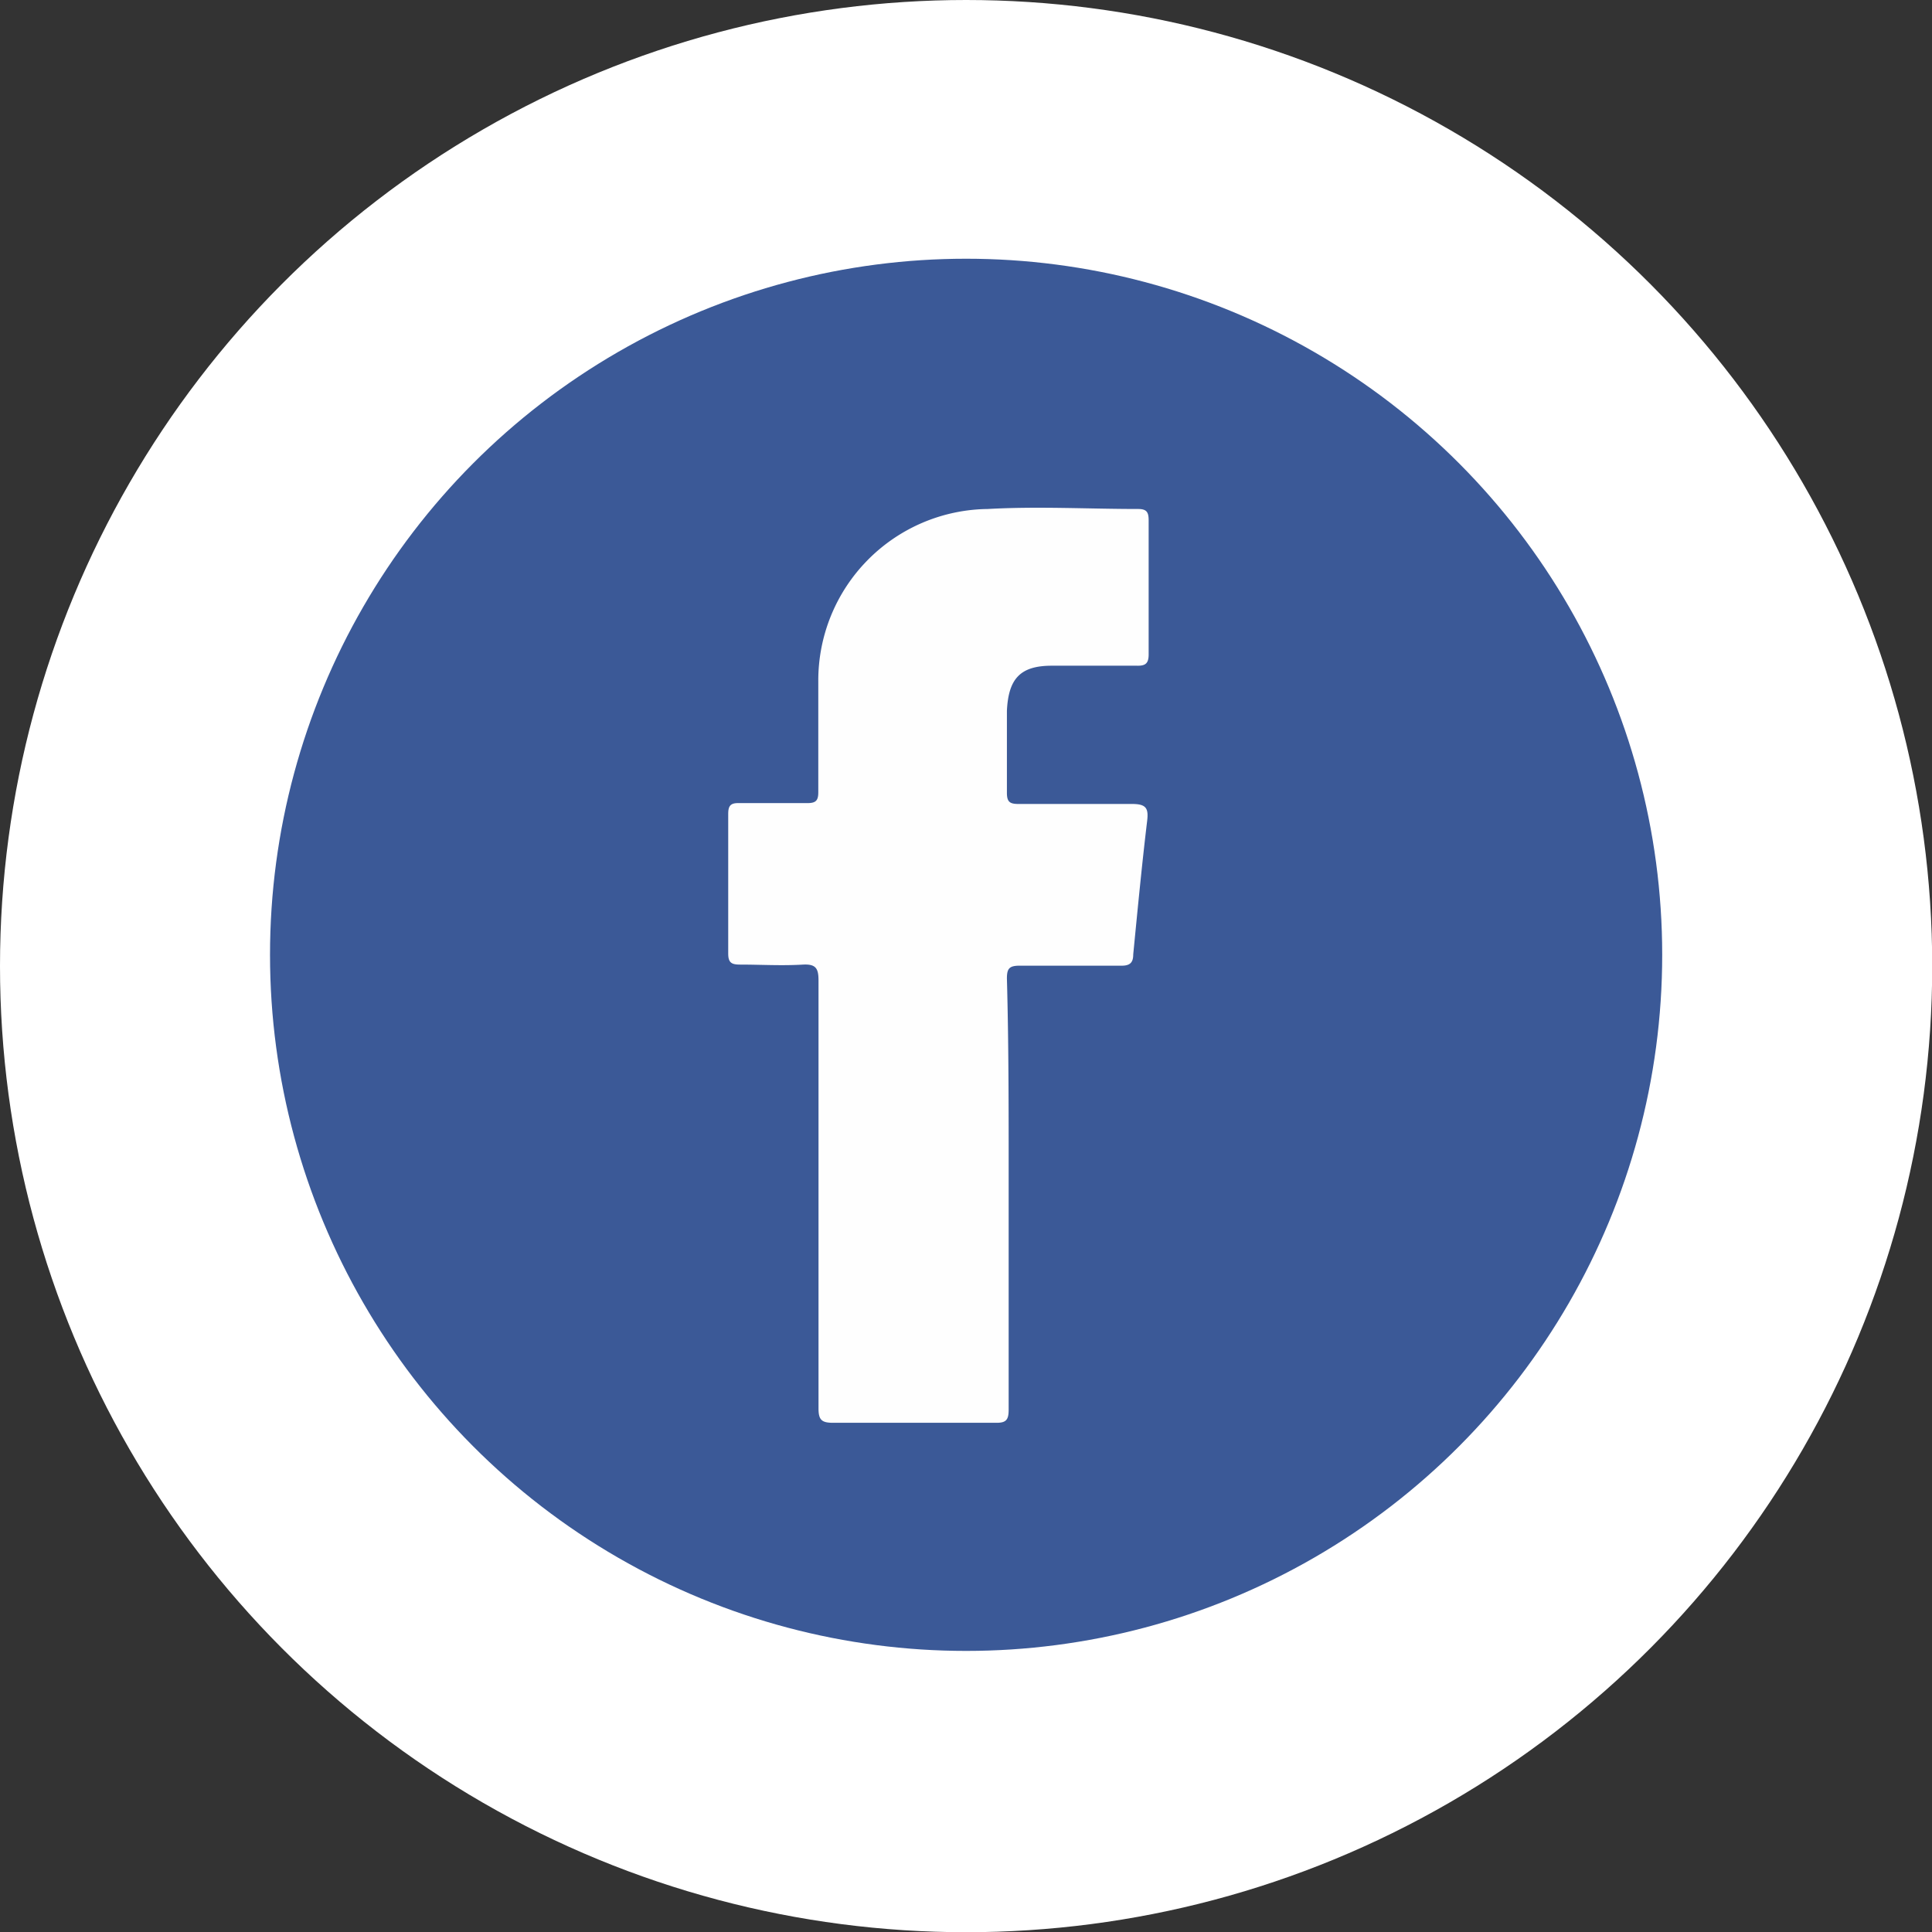
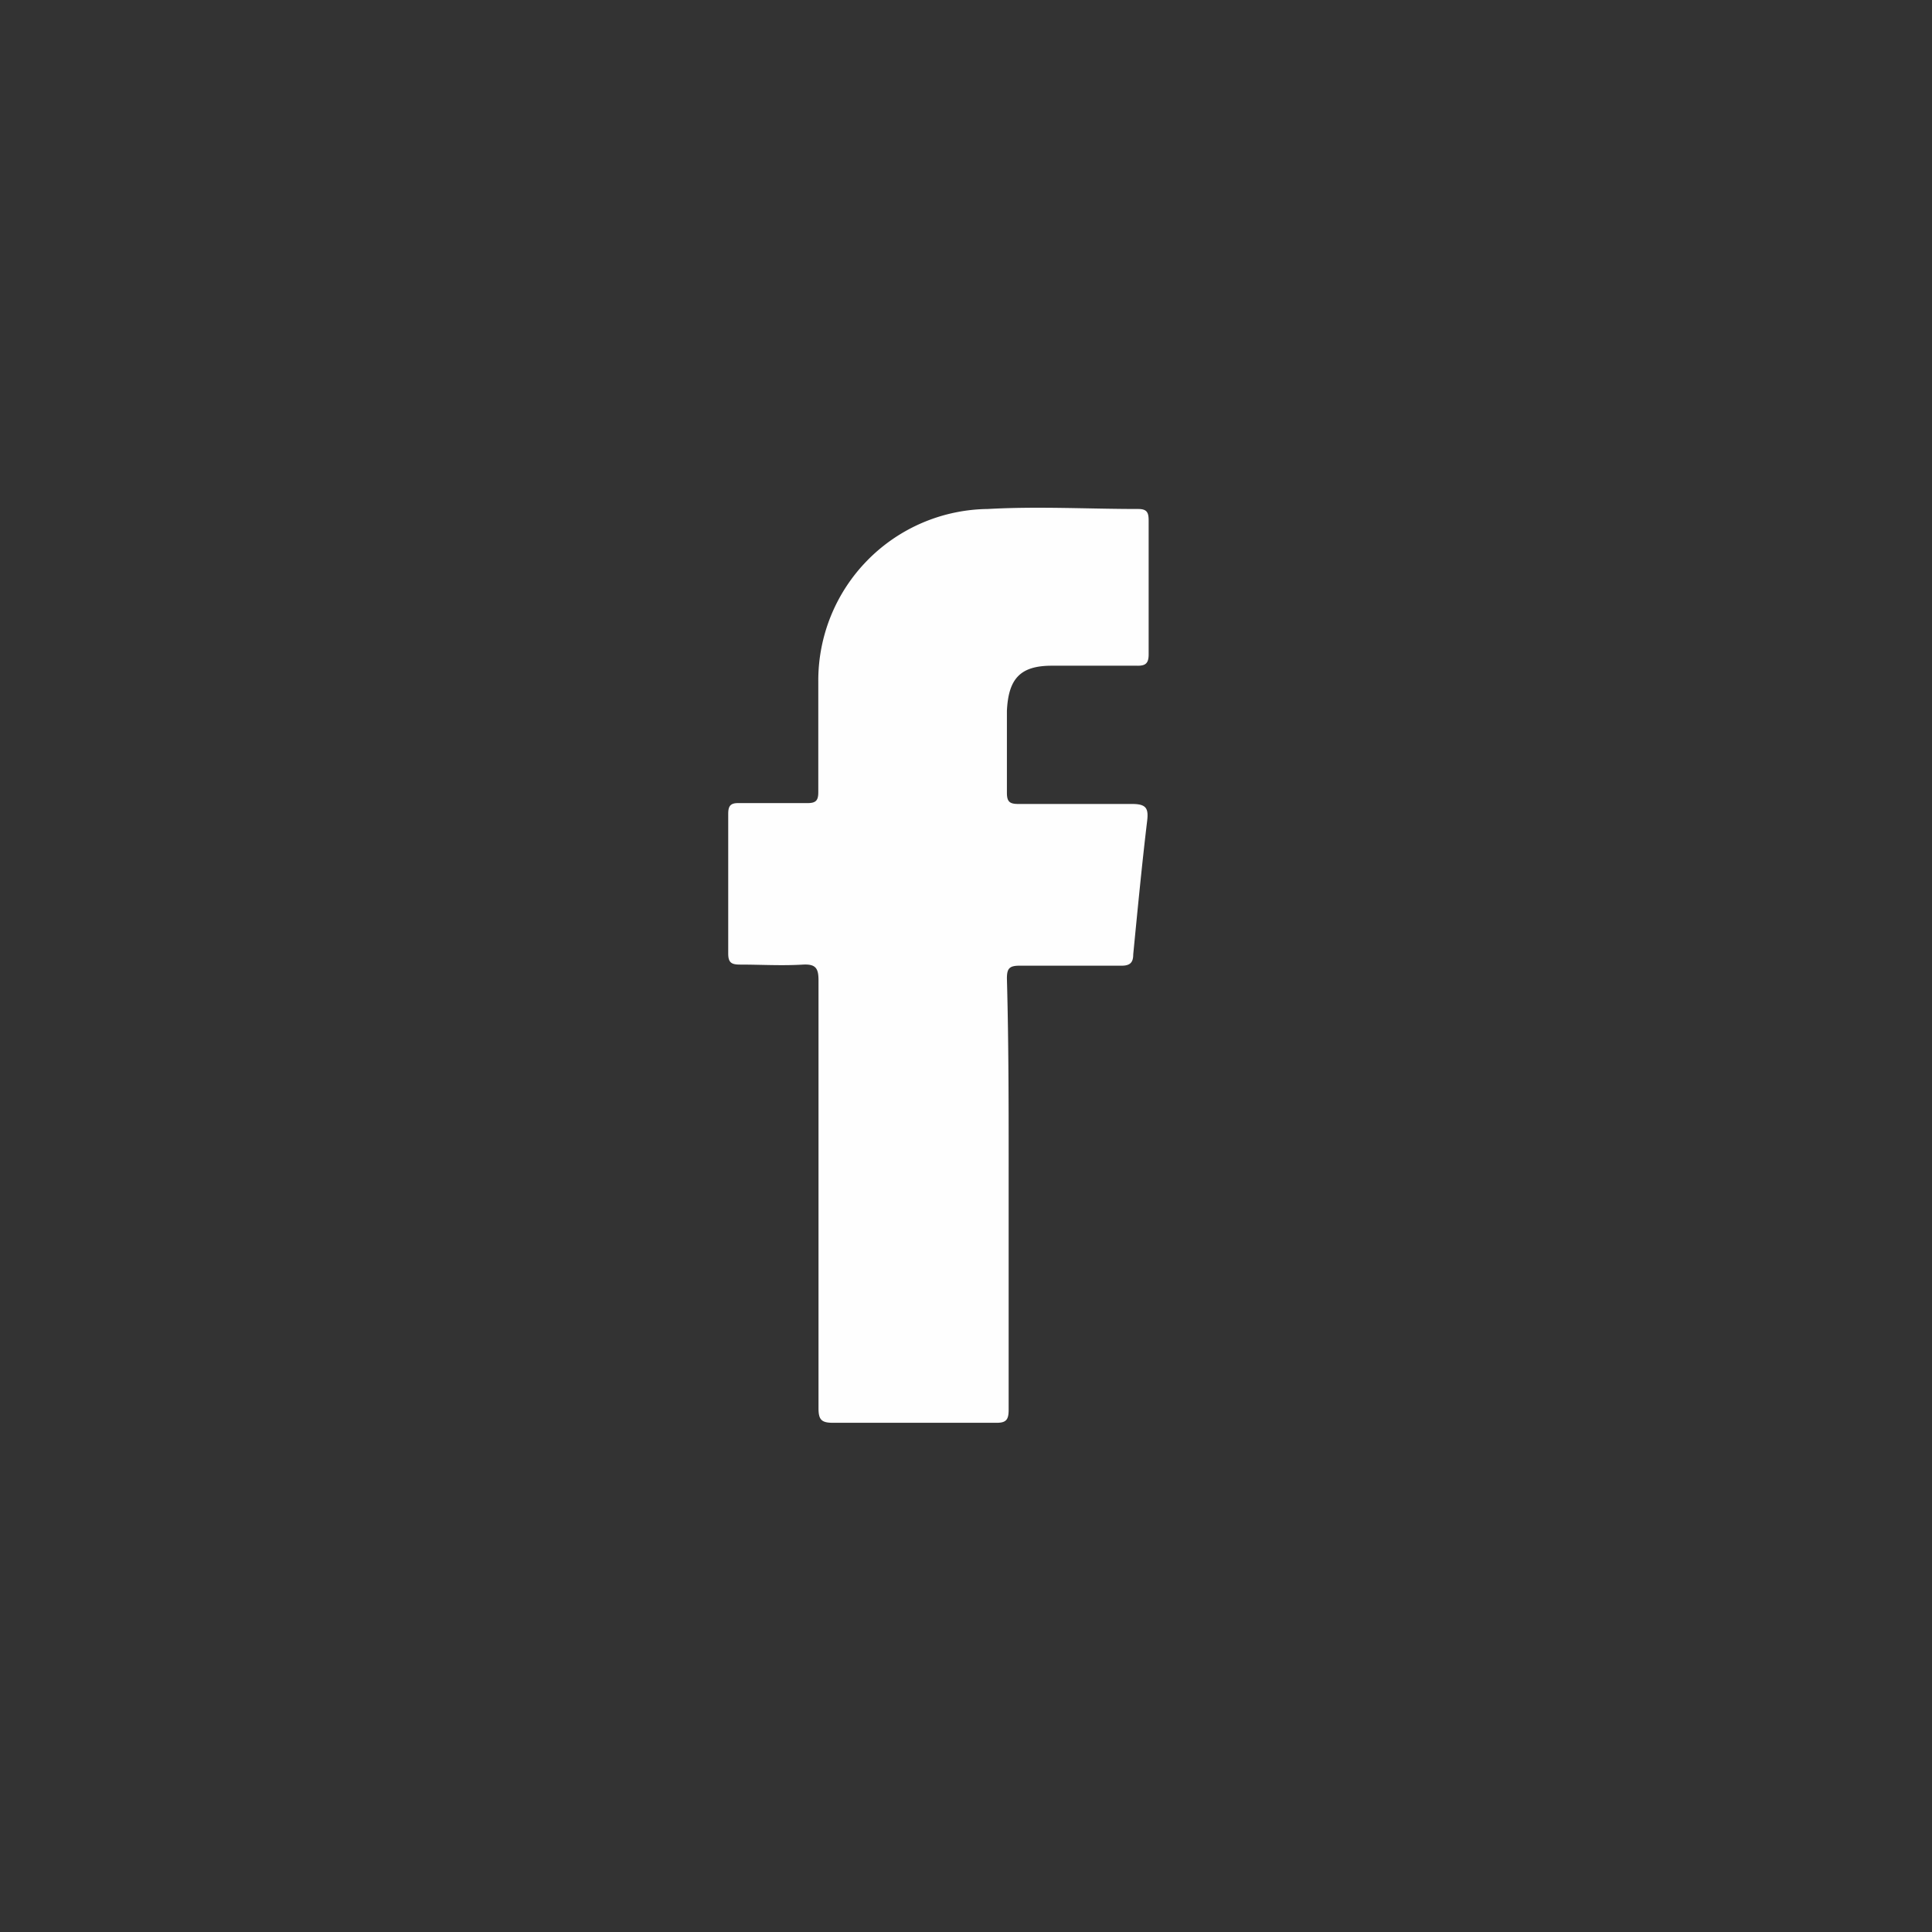
<svg xmlns="http://www.w3.org/2000/svg" viewBox="0 0 89.01 89.01">
  <rect x="0" y="0" width="89.01" height="89.01" fill="#333333" stroke="none" />
  <defs>
    <style>.cls-1{fill:#fff;}.cls-2{fill:#3b5997;}.cls-3{fill:#fefefe;}</style>
  </defs>
  <g id="Слой_2" data-name="Слой 2">
    <g id="Слой_1-2" data-name="Слой 1">
-       <circle class="cls-1" cx="44.51" cy="44.51" r="44.51" />
-       <circle class="cls-2" cx="44.51" cy="43.99" r="32.07" />
-       <path class="cls-3" d="M46.47,55c0,3.31,0,6.63,0,9.95,0,.47-.12.61-.6.6q-3.74,0-7.49,0c-.52,0-.67-.13-.67-.66,0-6.57,0-13.14,0-19.72,0-.55-.12-.76-.71-.73-1,.06-1.93,0-2.9,0-.39,0-.55-.08-.55-.51,0-2.15,0-4.29,0-6.43,0-.38.11-.51.5-.5,1,0,2.1,0,3.15,0,.39,0,.5-.12.5-.5,0-1.7,0-3.4,0-5.1a7.9,7.9,0,0,1,7.81-7.95c2.31-.13,4.62,0,6.93,0,.4,0,.48.16.48.53,0,2,0,4.11,0,6.17,0,.43-.16.53-.55.52-1.3,0-2.61,0-3.91,0-1.46,0-2,.6-2.07,2.08,0,1.26,0,2.52,0,3.78,0,.43.15.51.54.51,1.75,0,3.49,0,5.23,0,.66,0,.76.21.69.79-.24,2-.44,4.09-.64,6.14,0,.38-.15.53-.57.52-1.55,0-3.11,0-4.66,0-.48,0-.59.13-.59.59C46.48,48.37,46.47,51.69,46.47,55Z" />
+       <path class="cls-3" d="M46.47,55c0,3.31,0,6.63,0,9.95,0,.47-.12.61-.6.6q-3.74,0-7.49,0c-.52,0-.67-.13-.67-.66,0-6.57,0-13.14,0-19.72,0-.55-.12-.76-.71-.73-1,.06-1.93,0-2.9,0-.39,0-.55-.08-.55-.51,0-2.15,0-4.29,0-6.43,0-.38.11-.51.5-.5,1,0,2.1,0,3.15,0,.39,0,.5-.12.5-.5,0-1.7,0-3.4,0-5.1a7.9,7.9,0,0,1,7.81-7.95c2.31-.13,4.62,0,6.93,0,.4,0,.48.16.48.53,0,2,0,4.11,0,6.17,0,.43-.16.53-.55.52-1.3,0-2.61,0-3.91,0-1.46,0-2,.6-2.07,2.08,0,1.26,0,2.52,0,3.78,0,.43.15.51.54.51,1.75,0,3.49,0,5.23,0,.66,0,.76.21.69.79-.24,2-.44,4.09-.64,6.14,0,.38-.15.53-.57.52-1.55,0-3.11,0-4.66,0-.48,0-.59.13-.59.59C46.48,48.37,46.47,51.69,46.47,55" />
    </g>
  </g>
</svg>